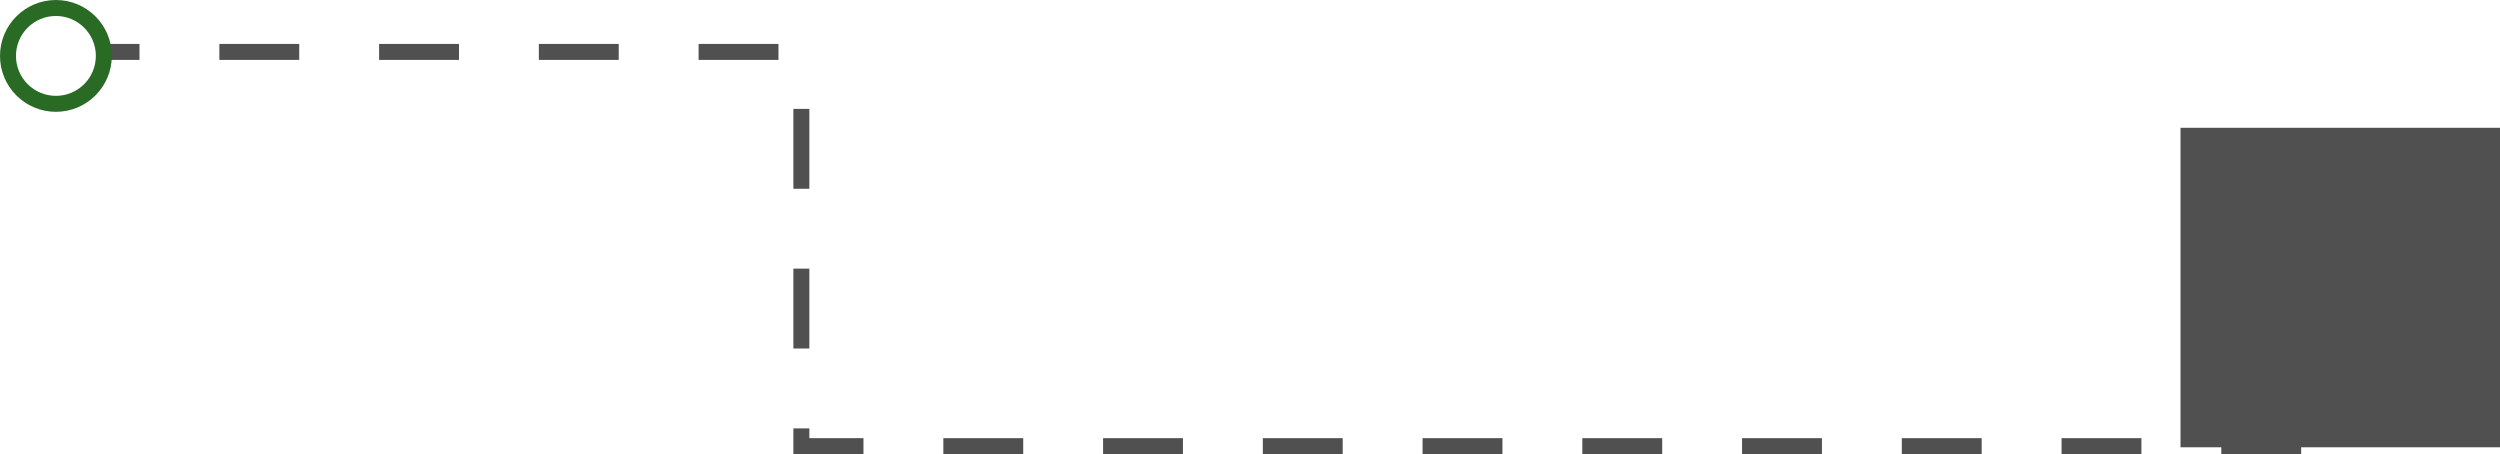
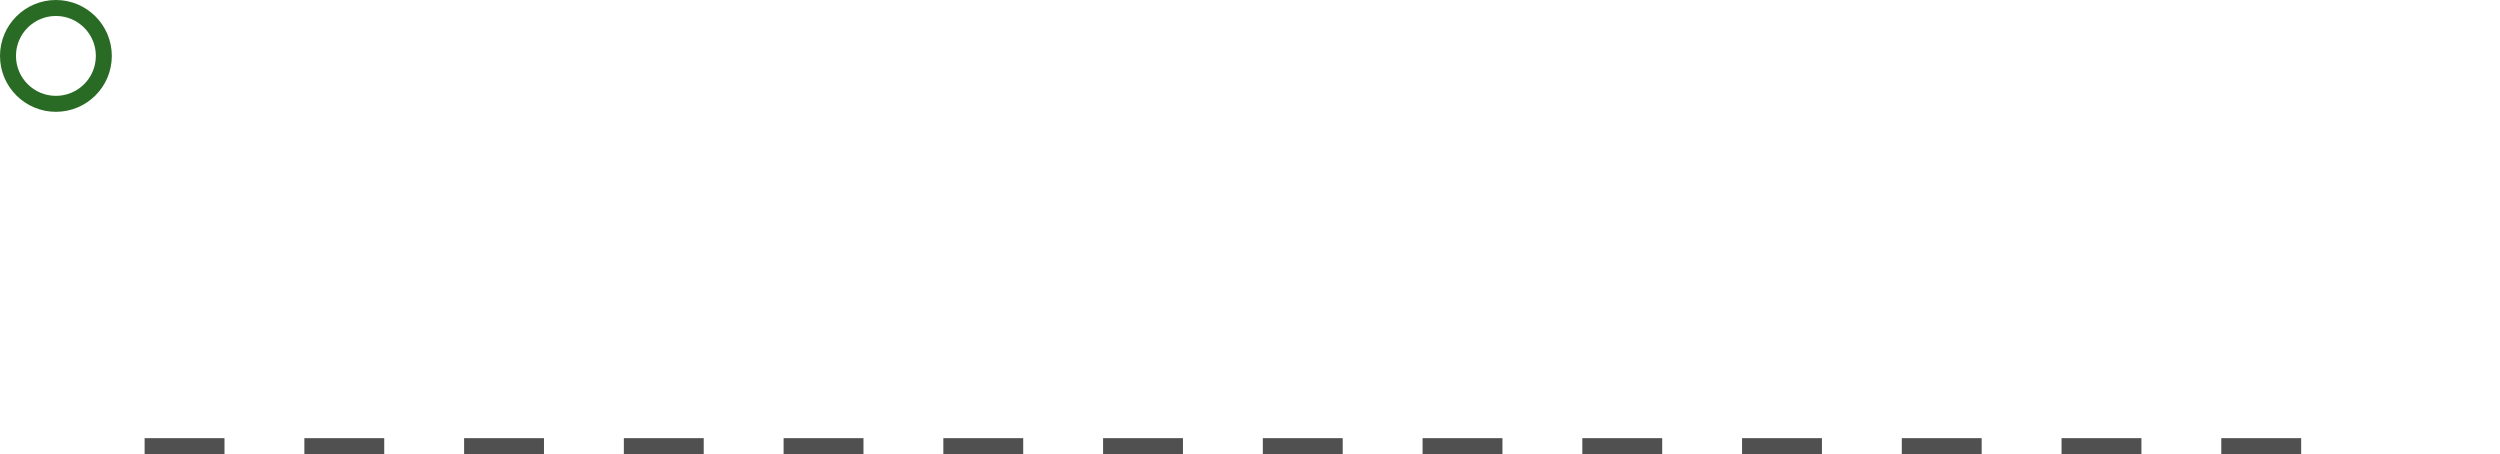
<svg xmlns="http://www.w3.org/2000/svg" width="313" height="56.858" viewBox="0 0 313 56.858">
  <g id="Line-Cafeterias" transform="translate(-256 -1935)">
-     <path id="Path_657" data-name="Path 657" d="M182.175,49.358H-5.6V0H-92.941" transform="translate(361.931 1941.5)" fill="none" stroke="#505050" stroke-width="2" stroke-dasharray="10" />
+     <path id="Path_657" data-name="Path 657" d="M182.175,49.358H-5.6H-92.941" transform="translate(361.931 1941.5)" fill="none" stroke="#505050" stroke-width="2" stroke-dasharray="10" />
    <g id="Ellipse_1" data-name="Ellipse 1" transform="translate(256 1935)" fill="none" stroke="#296b25" stroke-width="2">
-       <circle cx="7" cy="7" r="7" stroke="none" />
      <circle cx="7" cy="7" r="6" fill="none" />
    </g>
    <g id="Group_357" data-name="Group 357" transform="translate(529 1951)">
-       <path id="Path_658" data-name="Path 658" d="M0,0H40V40H0Z" fill="#505050" />
-     </g>
+       </g>
  </g>
</svg>